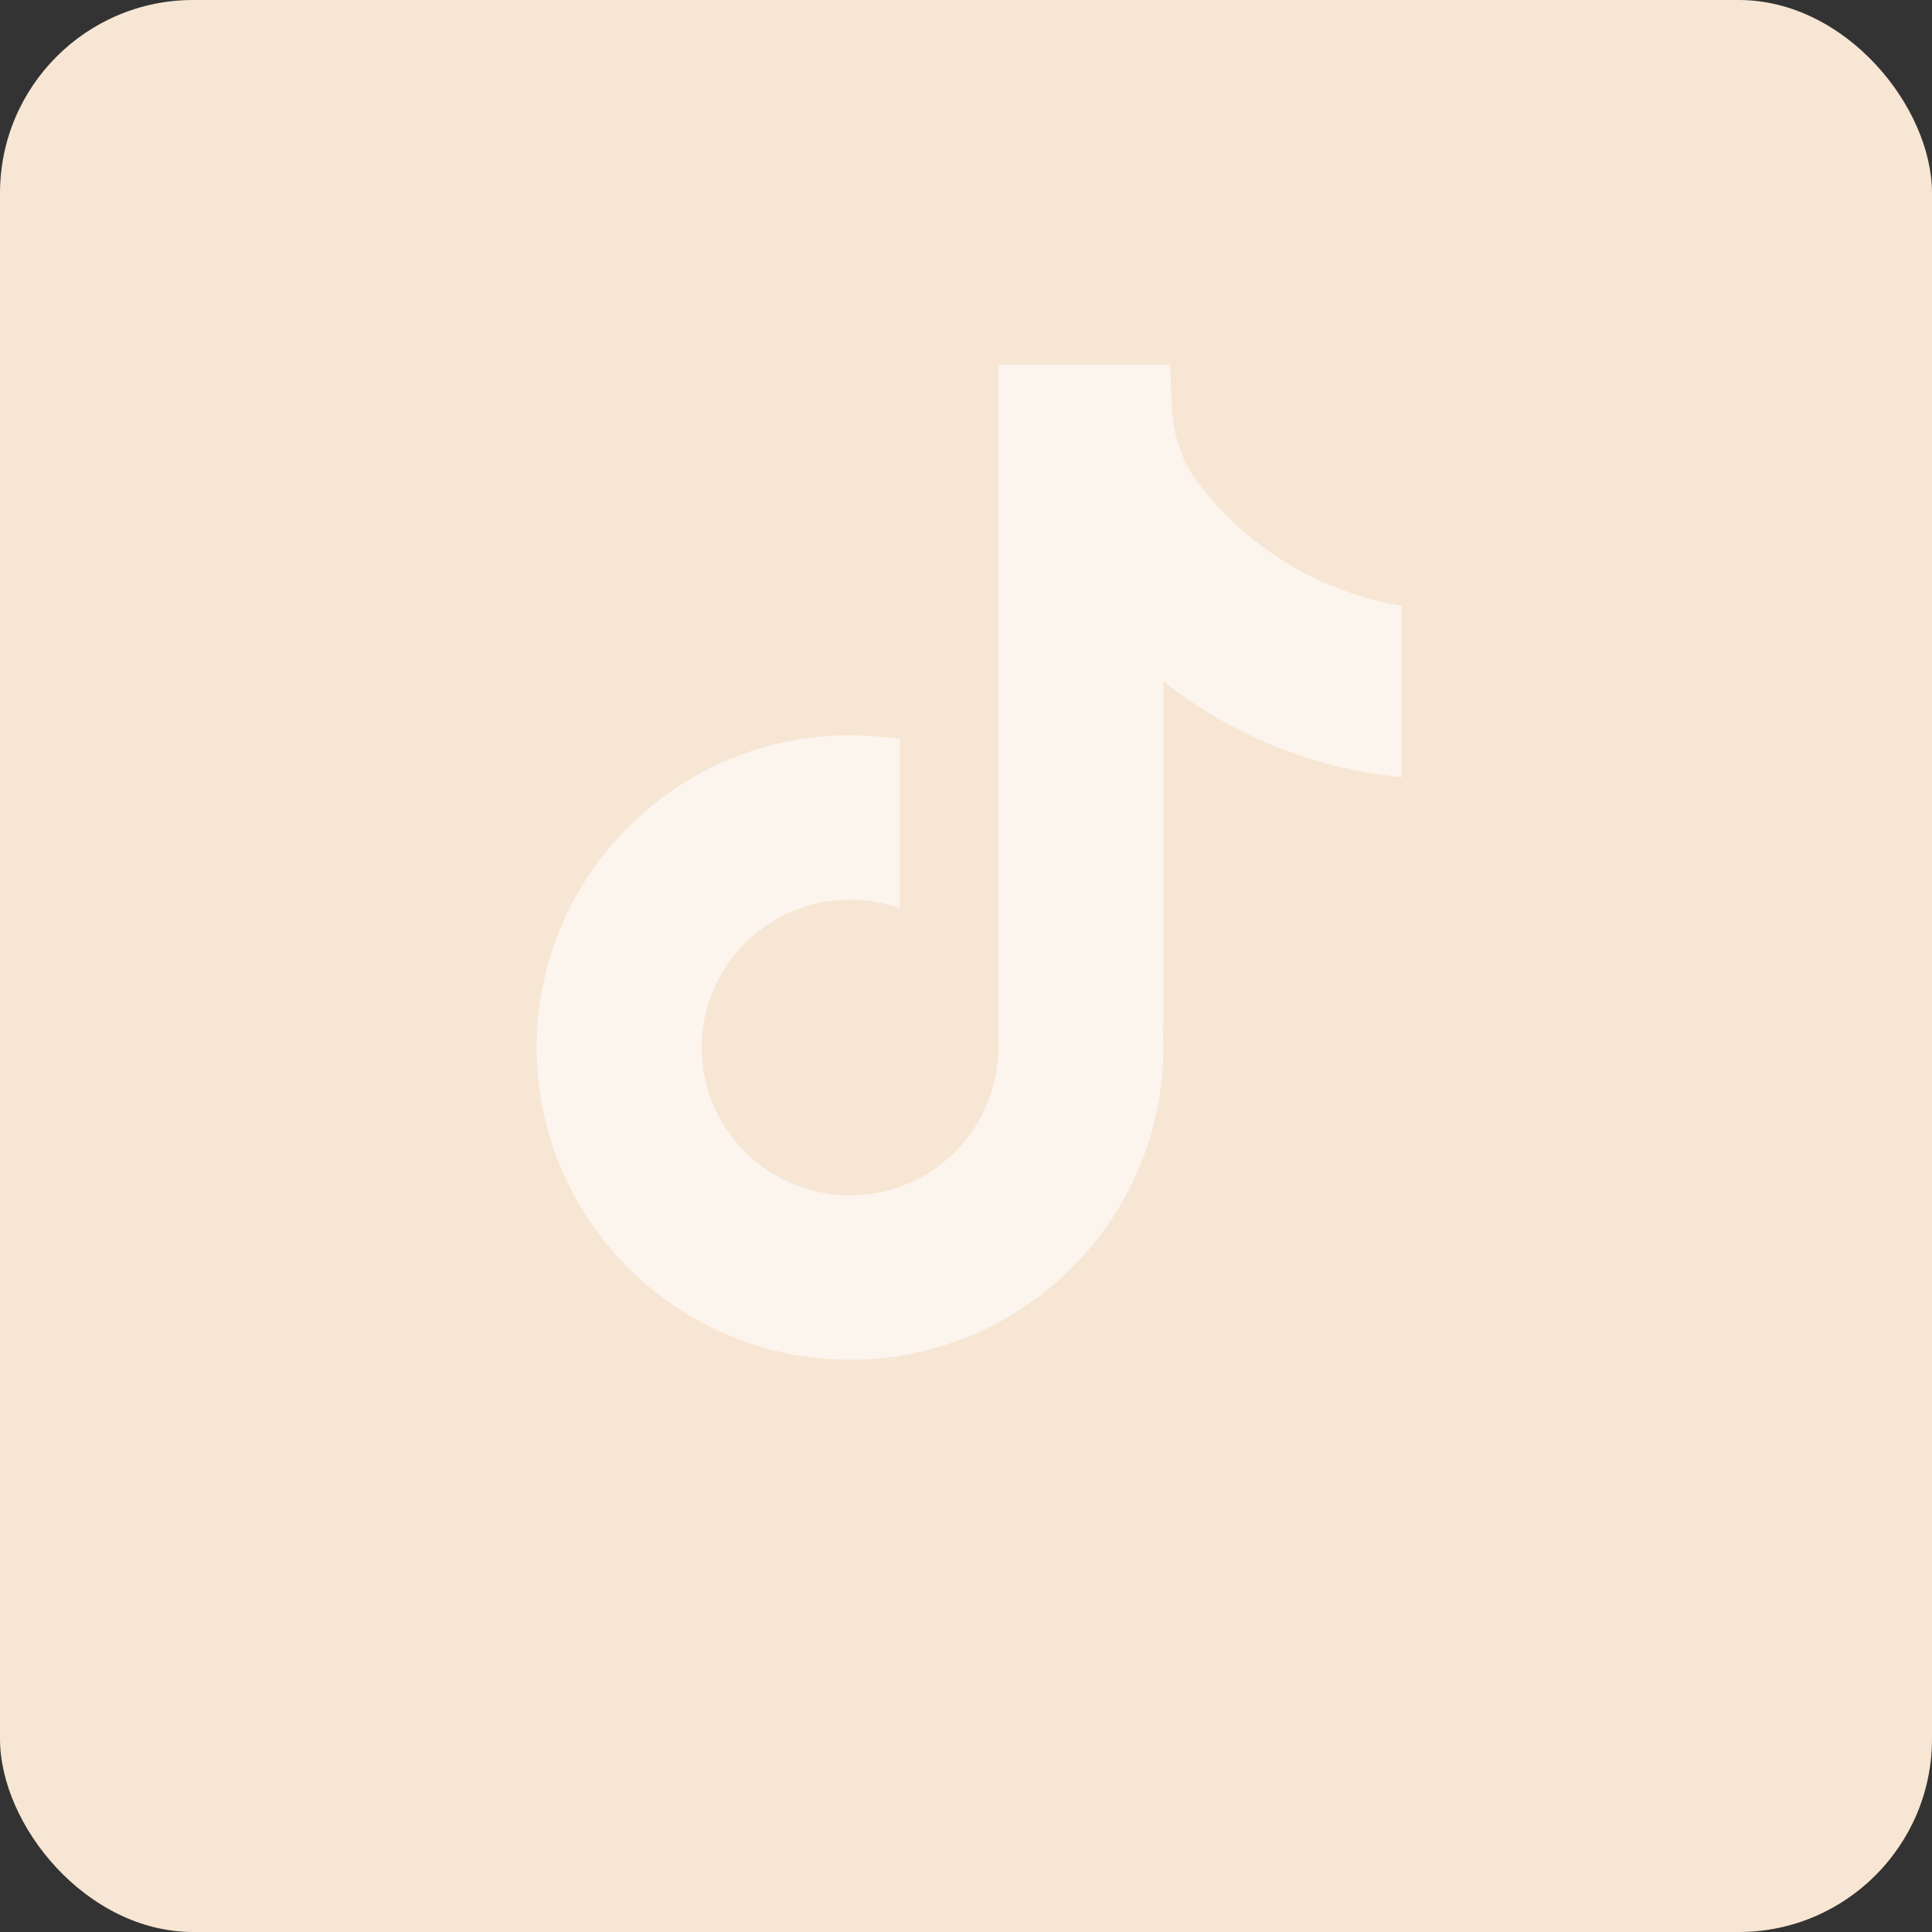
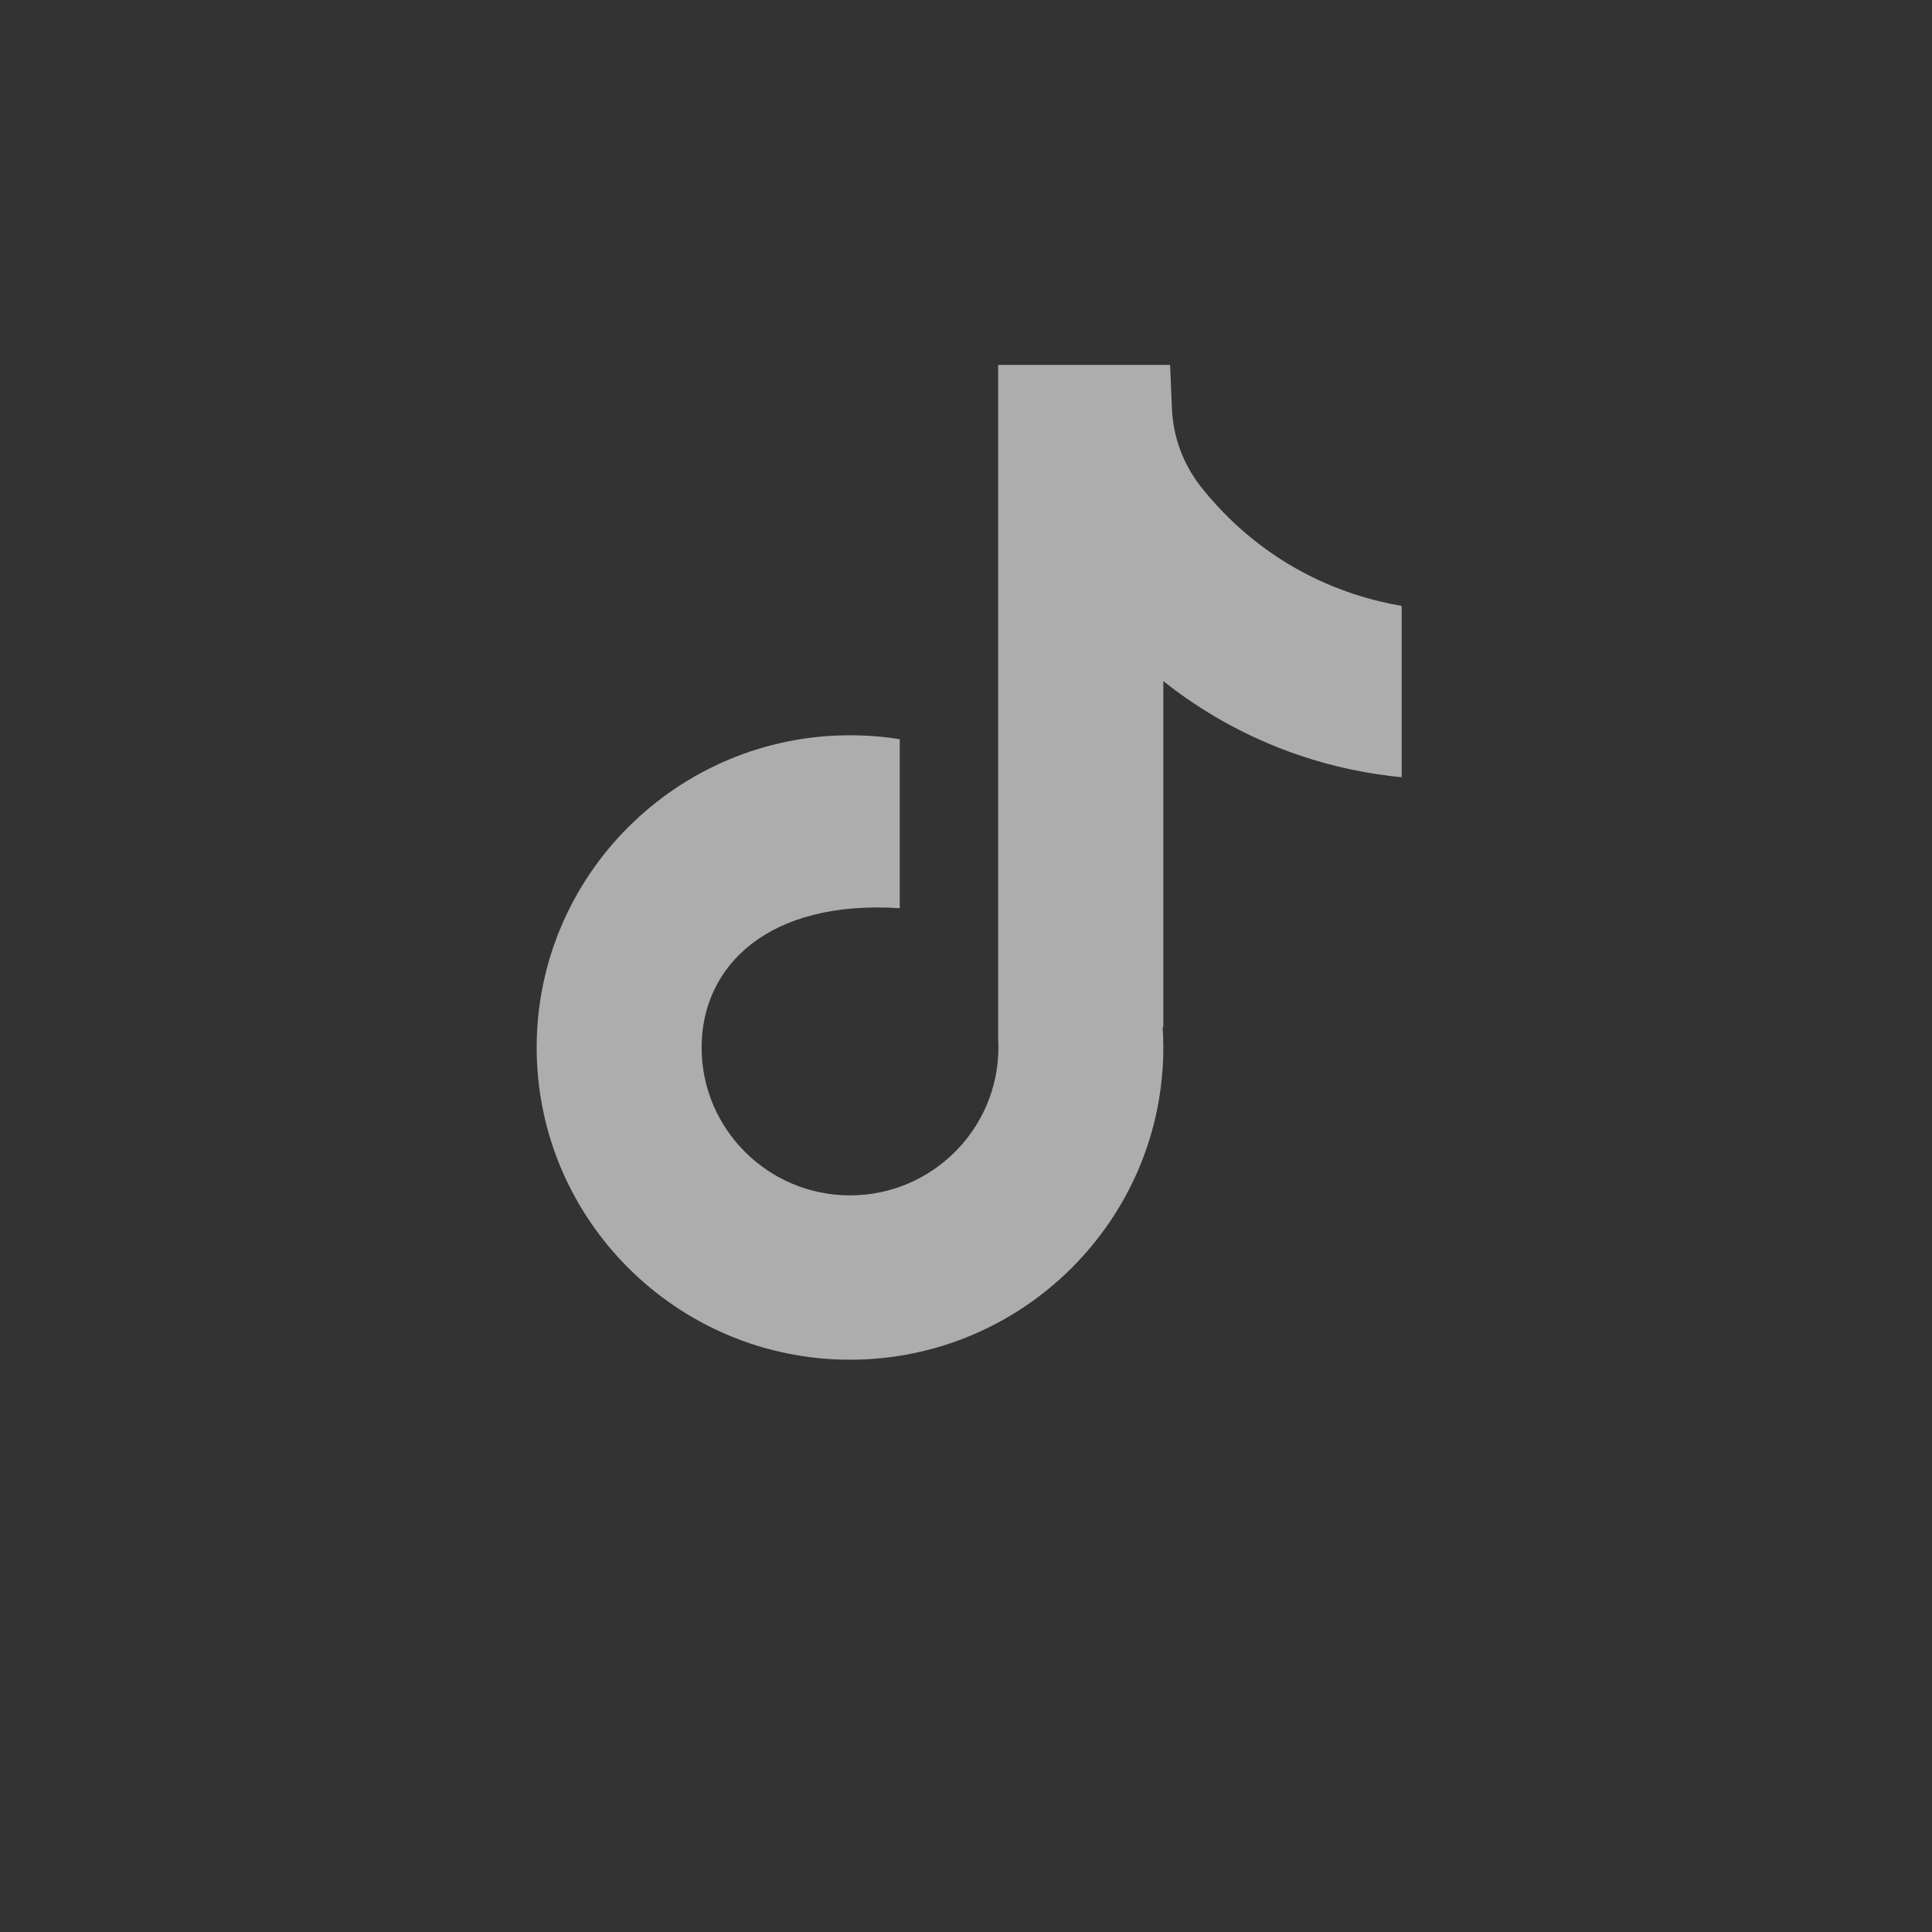
<svg xmlns="http://www.w3.org/2000/svg" width="180" height="180" viewBox="0 0 180 180" fill="none">
  <rect x="0" y="0" width="180" height="180" fill="#333333" stroke="none" />
-   <rect width="180" height="180" rx="18" fill="#F7E6D4" />
-   <path opacity="0.6" d="M130.593 56.441V72.416C127.791 72.143 124.15 71.509 120.122 70.039C114.863 68.118 110.949 65.493 108.385 63.459V95.746L108.319 95.645C108.361 96.285 108.385 96.938 108.385 97.596C108.385 113.629 95.291 126.681 79.192 126.681C63.094 126.681 50 113.629 50 97.596C50 81.562 63.094 68.504 79.192 68.504C80.769 68.504 82.316 68.628 83.827 68.871V84.614C82.375 84.099 80.816 83.82 79.192 83.82C71.572 83.82 65.367 89.996 65.367 97.596C65.367 105.195 71.572 111.371 79.192 111.371C86.813 111.371 93.018 105.189 93.018 97.596C93.018 97.311 93.012 97.026 92.994 96.742V34H109.015C109.075 35.352 109.128 36.715 109.188 38.066C109.295 40.728 110.247 43.282 111.906 45.375C113.852 47.835 116.725 50.692 120.759 52.974C124.536 55.102 128.082 56.02 130.593 56.453V56.441Z" fill="white" />
+   <path opacity="0.6" d="M130.593 56.441V72.416C127.791 72.143 124.15 71.509 120.122 70.039C114.863 68.118 110.949 65.493 108.385 63.459V95.746L108.319 95.645C108.361 96.285 108.385 96.938 108.385 97.596C108.385 113.629 95.291 126.681 79.192 126.681C63.094 126.681 50 113.629 50 97.596C50 81.562 63.094 68.504 79.192 68.504C80.769 68.504 82.316 68.628 83.827 68.871V84.614C71.572 83.82 65.367 89.996 65.367 97.596C65.367 105.195 71.572 111.371 79.192 111.371C86.813 111.371 93.018 105.189 93.018 97.596C93.018 97.311 93.012 97.026 92.994 96.742V34H109.015C109.075 35.352 109.128 36.715 109.188 38.066C109.295 40.728 110.247 43.282 111.906 45.375C113.852 47.835 116.725 50.692 120.759 52.974C124.536 55.102 128.082 56.02 130.593 56.453V56.441Z" fill="white" />
</svg>